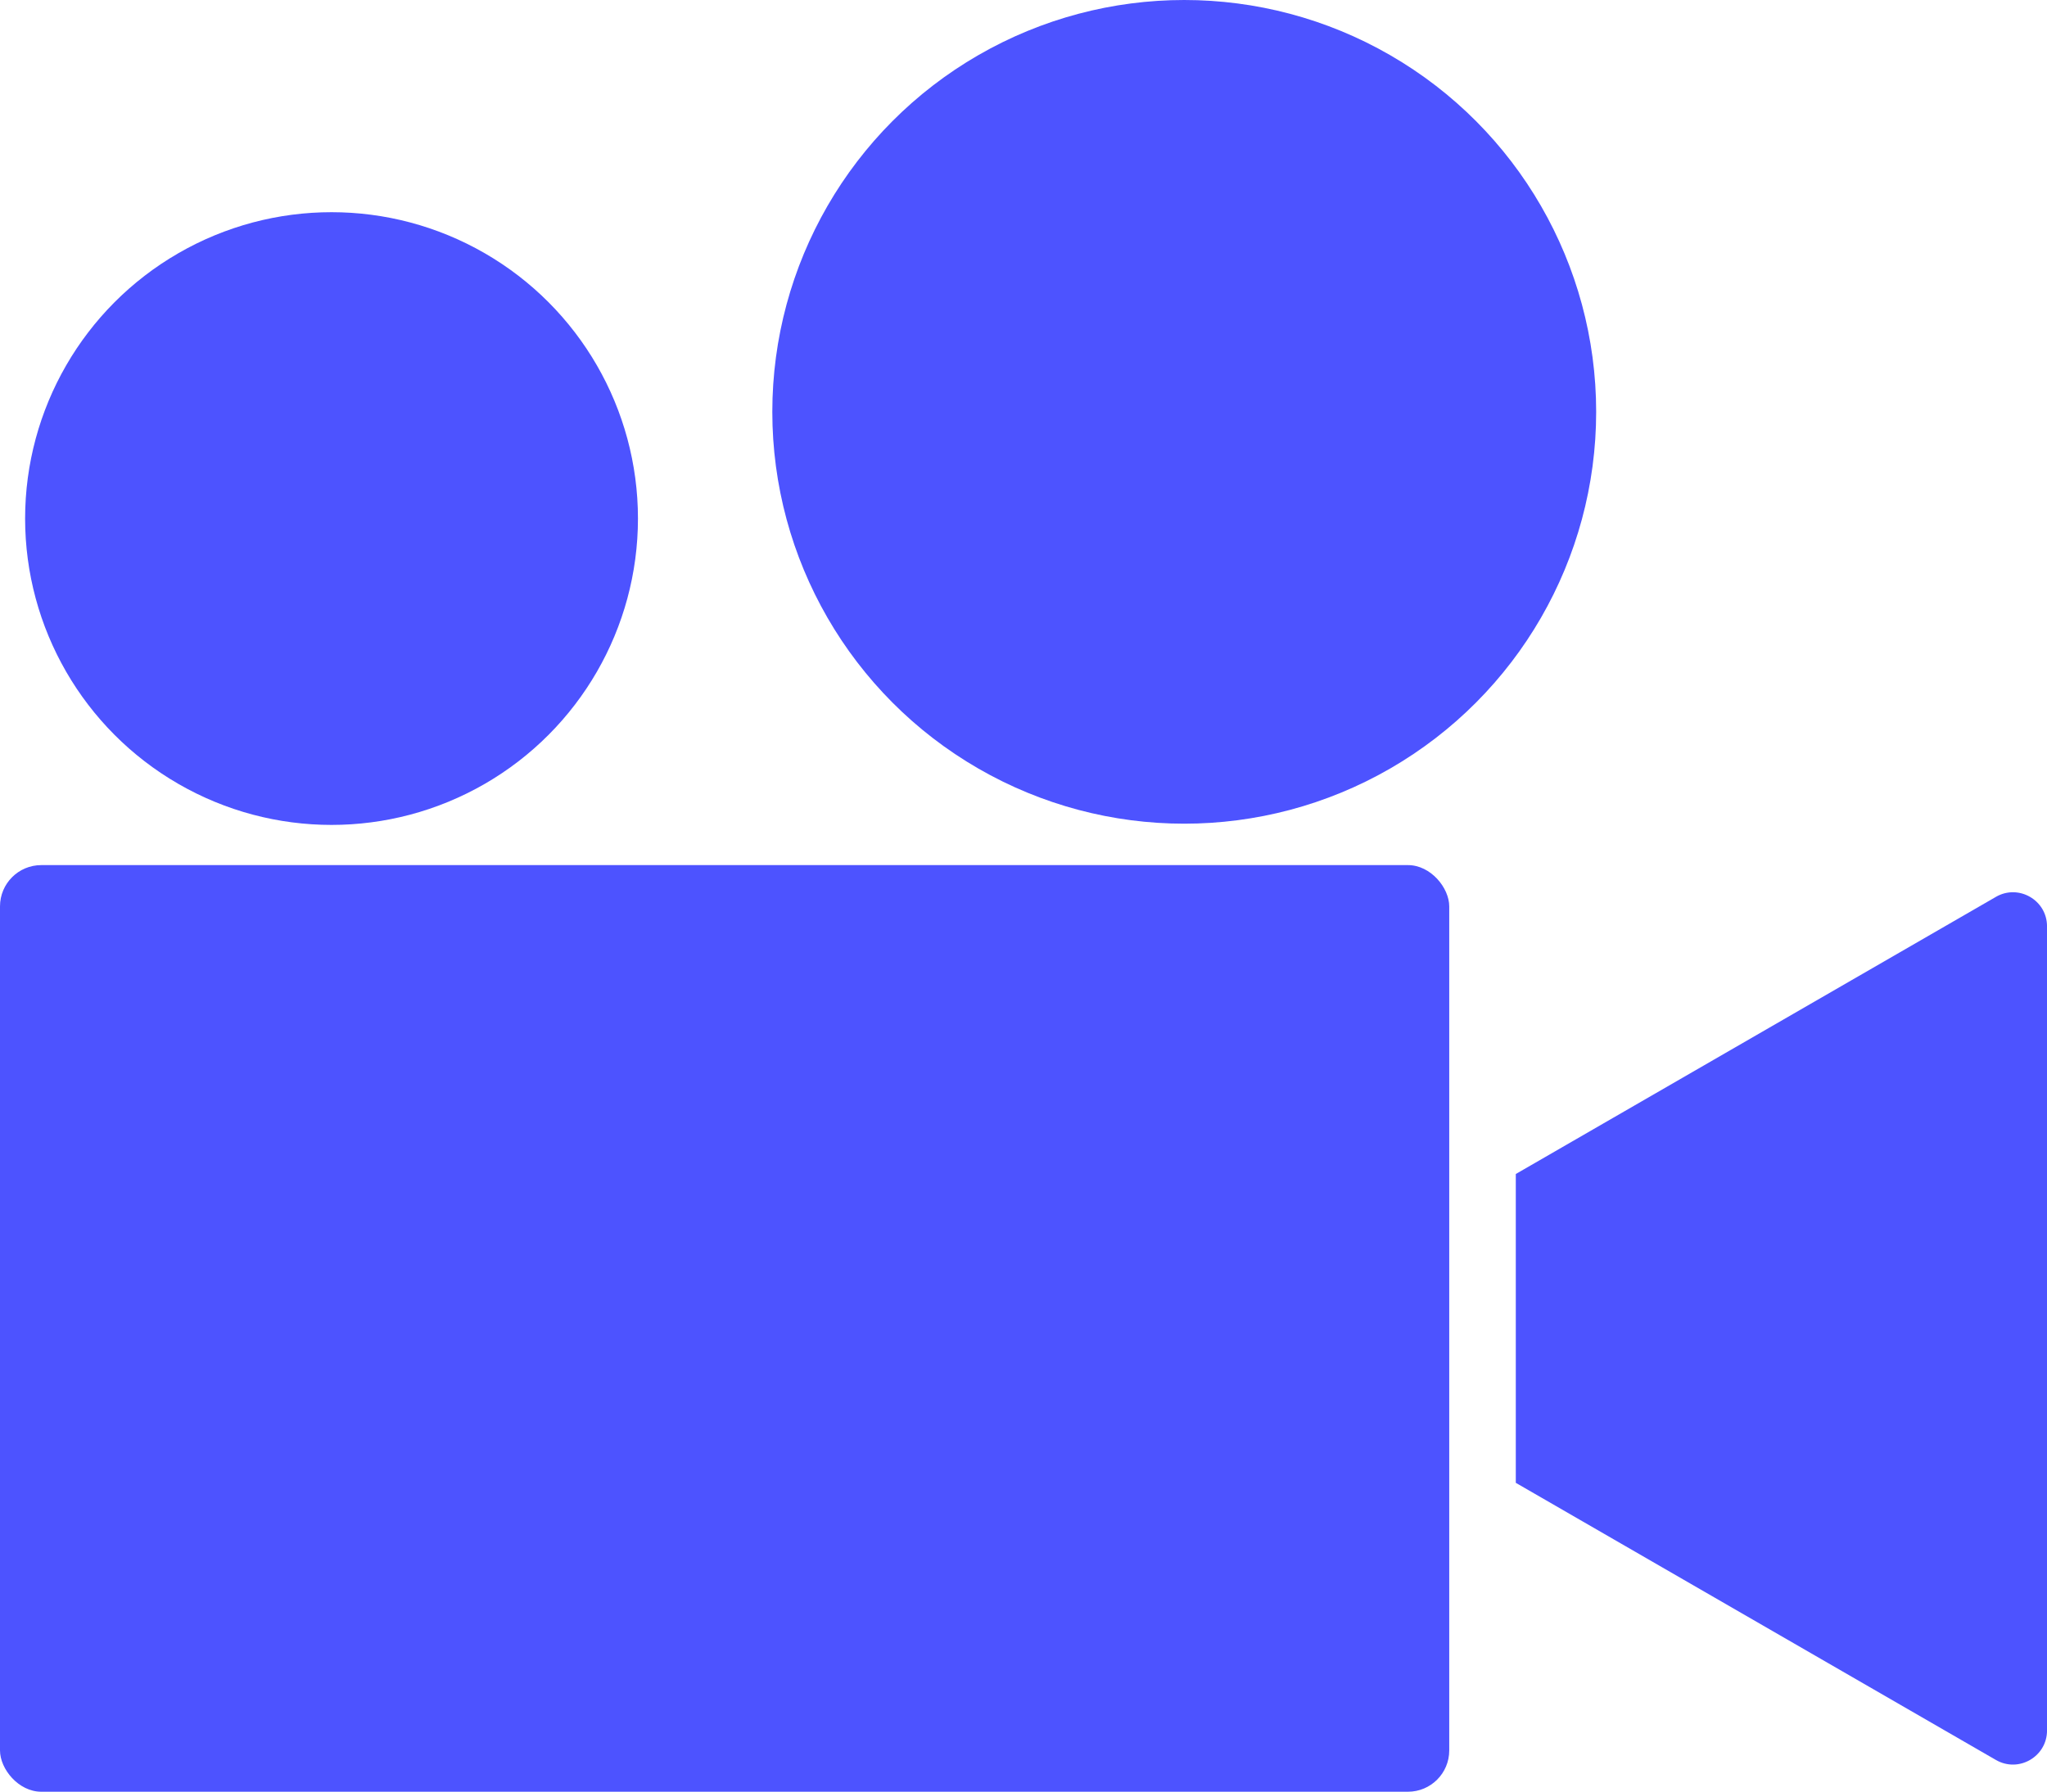
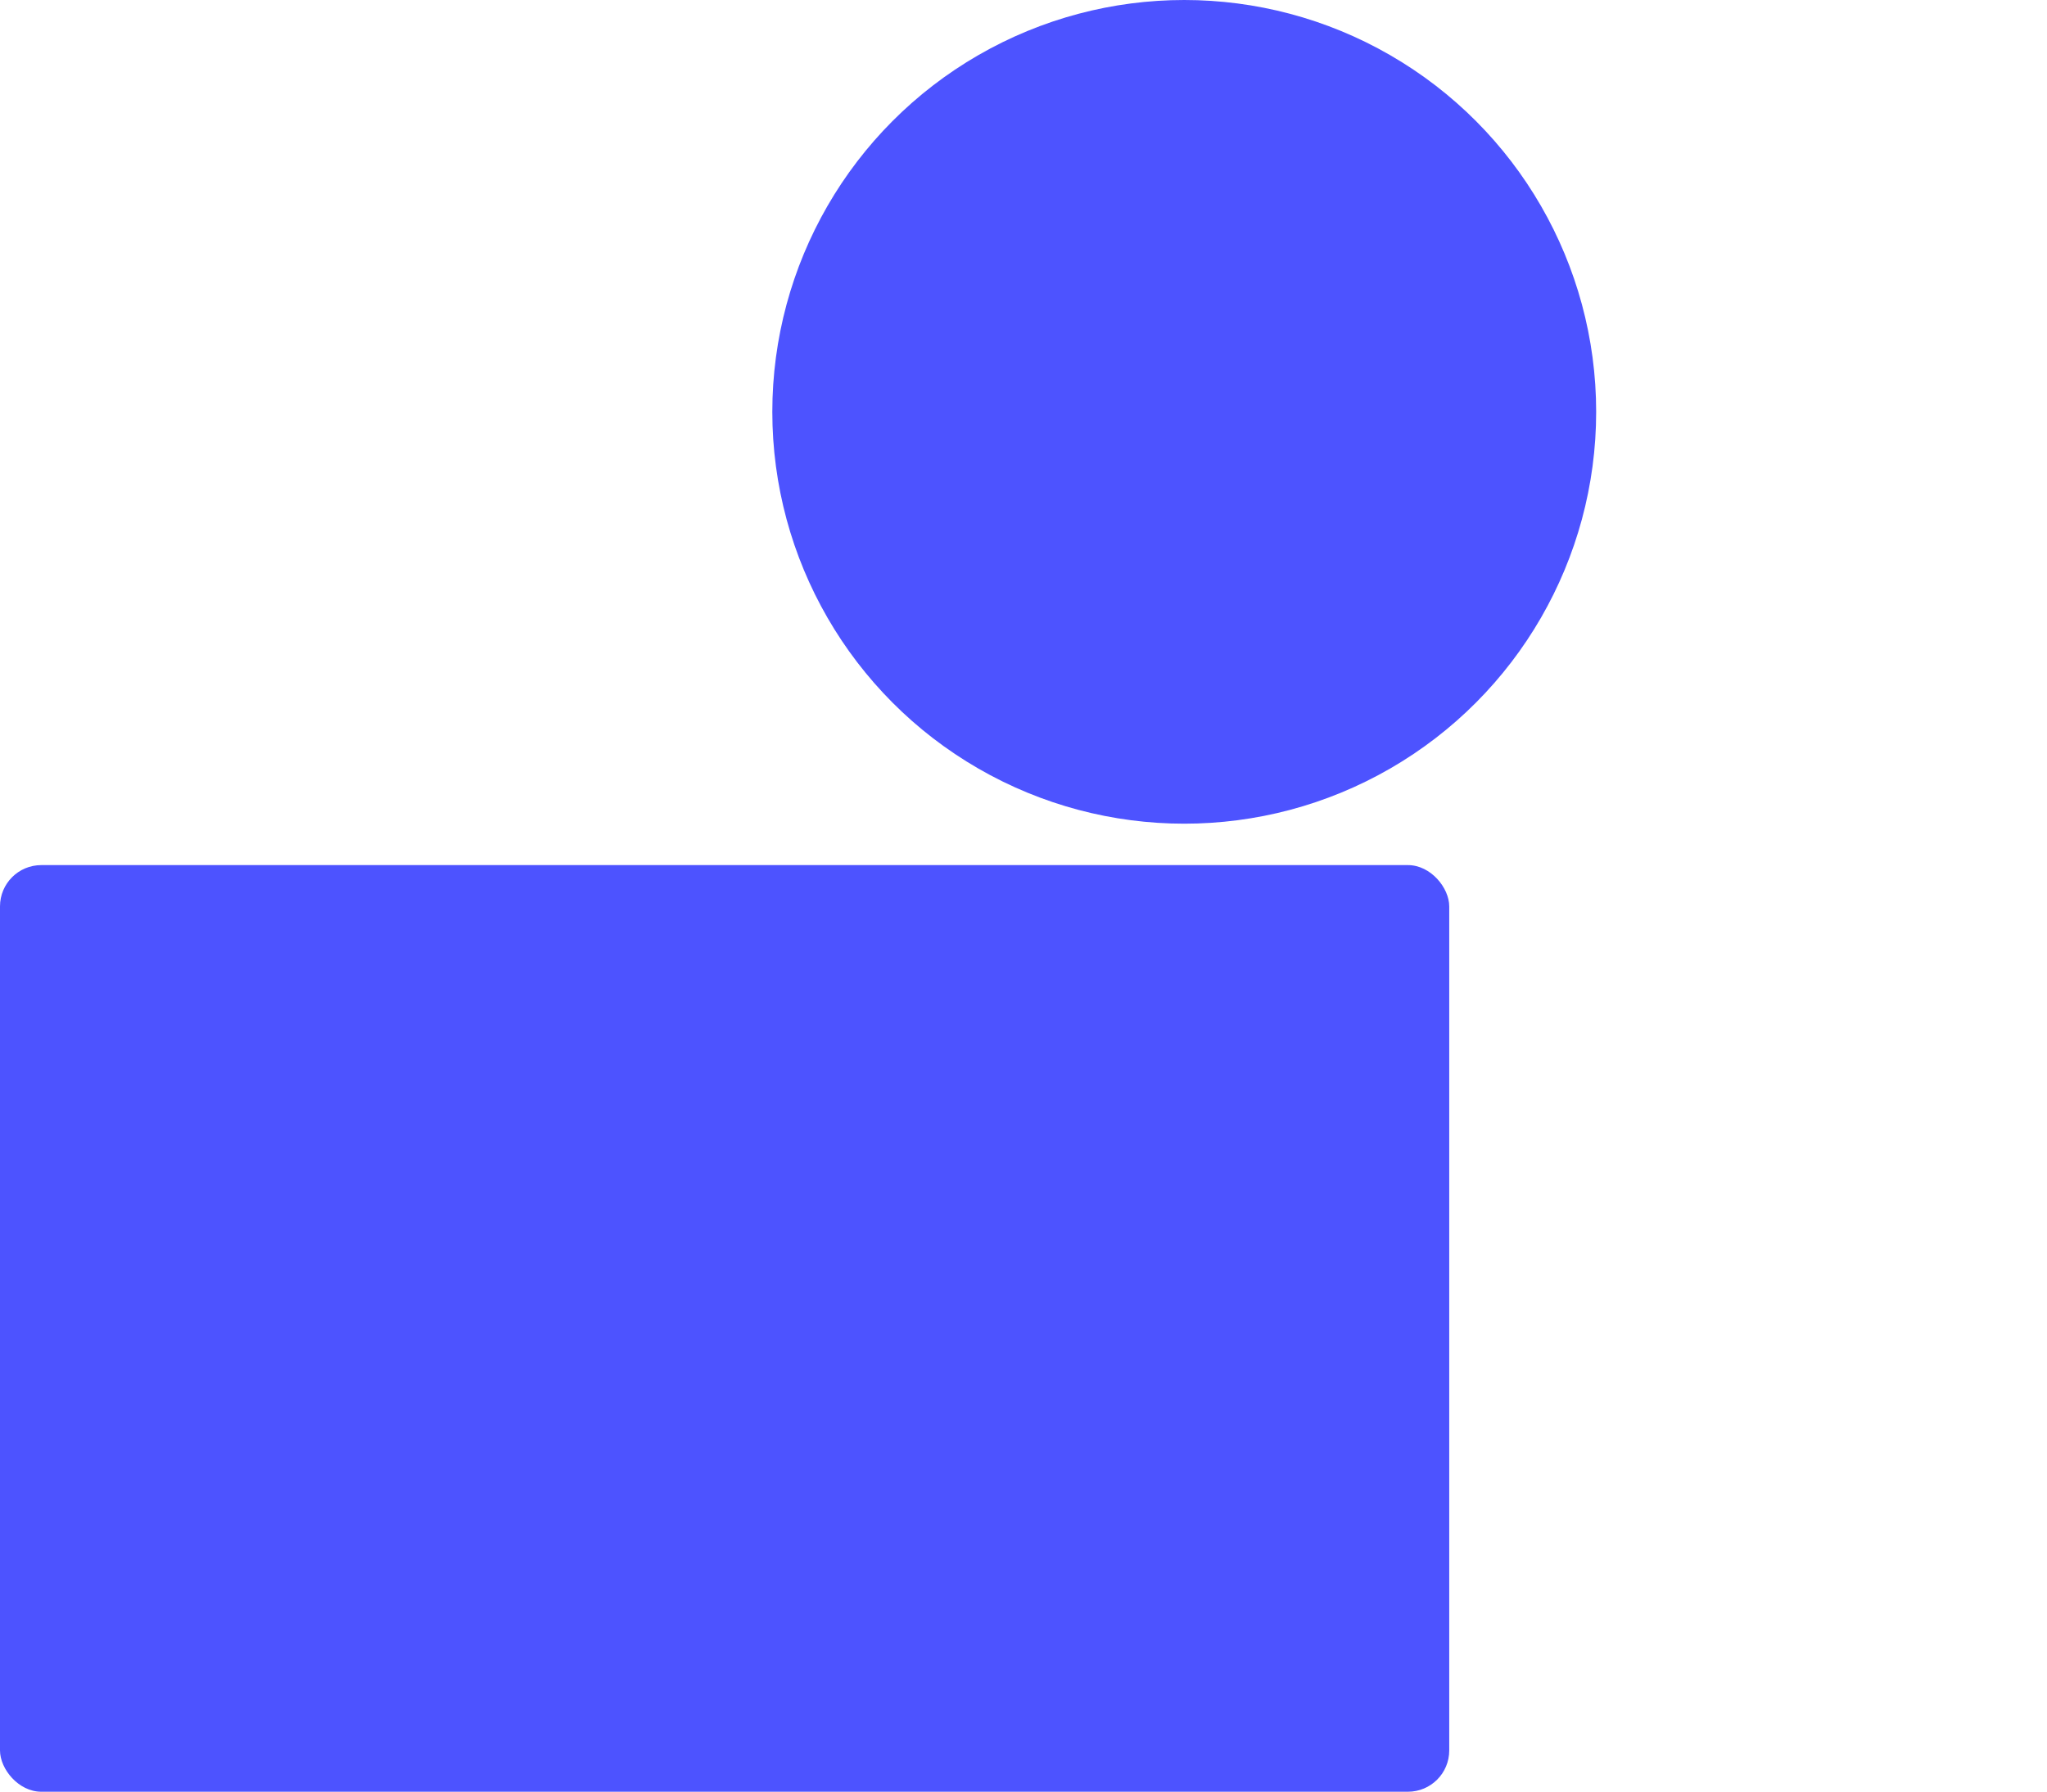
<svg xmlns="http://www.w3.org/2000/svg" id="Layer_1" data-name="Layer 1" viewBox="0 0 814.33 712.92">
  <defs>
    <style>
      .cls-1 {
        fill: #4d53ff;
        stroke-width: 0px;
      }
    </style>
  </defs>
  <rect class="cls-1" x="0" y="344.22" width="576.53" height="368.7" rx="16.42" ry="16.42" />
-   <circle class="cls-1" cx="131.89" cy="206.33" r="121.9" />
  <circle class="cls-1" cx="471.11" cy="163.87" r="163.87" />
-   <path class="cls-1" d="M794.01,356.86l-191,110.27v122.88l191,110.27c9.03,5.22,20.33-1.3,20.33-11.74v-319.95c0-10.43-11.29-16.95-20.33-11.74Z" />
</svg>